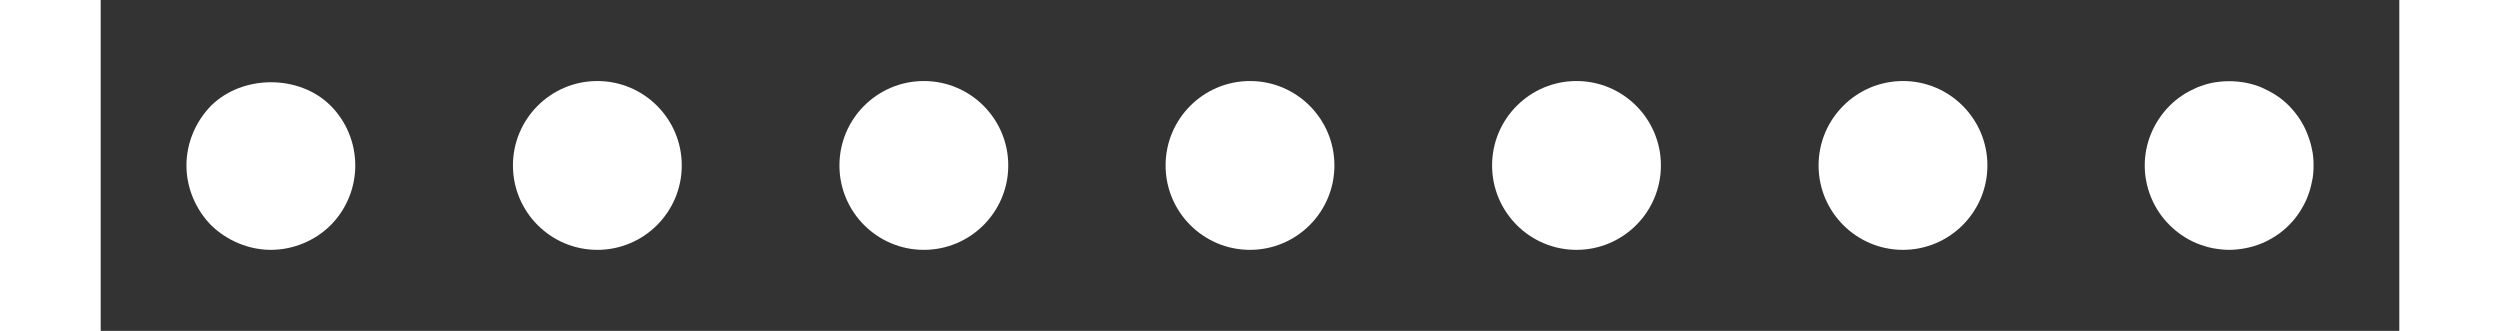
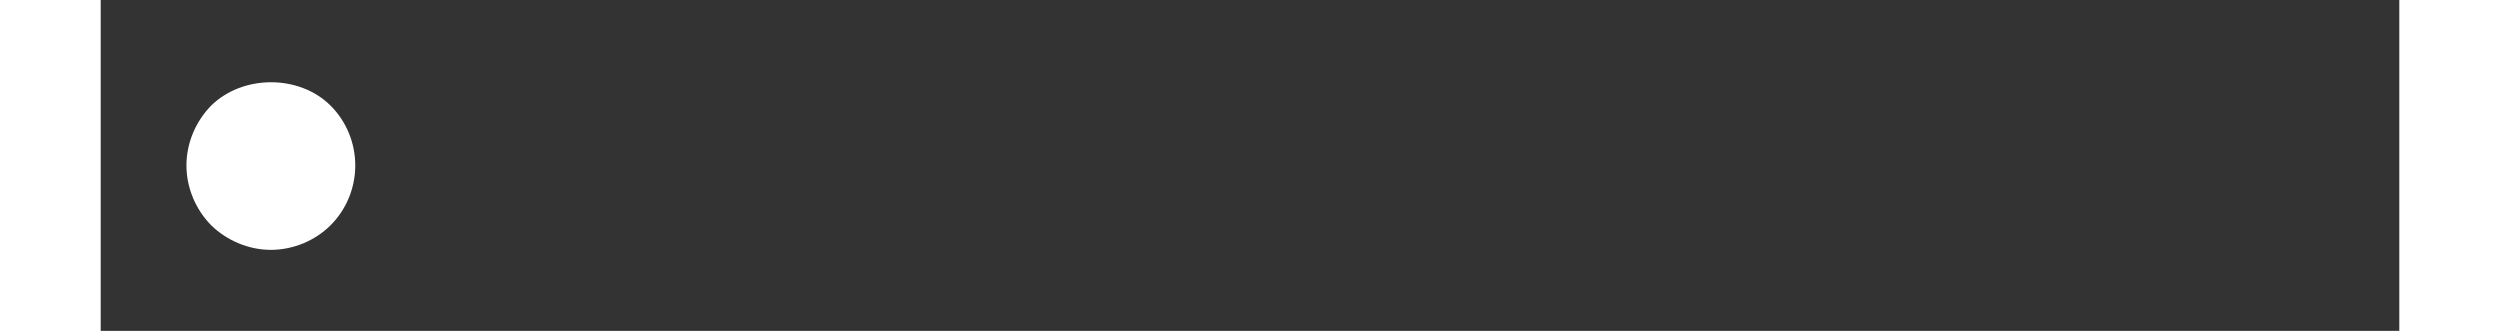
<svg xmlns="http://www.w3.org/2000/svg" id="Layer_165d3aeb94aa39" data-name="Layer 1" viewBox="0 0 68.08 9.8" aria-hidden="true" width="68px" height="9px">
  <rect x="0" y="0" width="68.08" height="9.8" fill="#333333" stroke="none" />
  <defs>
    <linearGradient class="cerosgradient" data-cerosgradient="true" id="CerosGradient_id3136f8c1c" gradientUnits="userSpaceOnUse" x1="50%" y1="100%" x2="50%" y2="0%">
      <stop offset="0%" stop-color="#d1d1d1" />
      <stop offset="100%" stop-color="#d1d1d1" />
    </linearGradient>
    <linearGradient />
    <style>
      .cls-1-65d3aeb94aa39{
        fill: none;
      }

      .cls-1-65d3aeb94aa39, .cls-2-65d3aeb94aa39{
        stroke-width: 0px;
      }

      .cls-2-65d3aeb94aa39{
        fill: #fff;
      }
    </style>
  </defs>
  <g>
    <path class="cls-2-65d3aeb94aa39" d="M5.04,7.4c-.65,0-1.3-.27-1.77-.73-.46-.47-.73-1.11-.73-1.77s.27-1.3.73-1.77c.93-.92,2.61-.93,3.54,0,.47.47.73,1.11.73,1.77s-.26,1.3-.73,1.77c-.46.46-1.11.73-1.77.73Z" />
-     <path class="cls-2-65d3aeb94aa39" d="M50.88,4.9c0-1.38,1.12-2.5,2.5-2.5h0c1.38,0,2.5,1.12,2.5,2.5h0c0,1.38-1.12,2.5-2.5,2.5h0c-1.38,0-2.5-1.12-2.5-2.5ZM41.21,4.9c0-1.38,1.12-2.5,2.5-2.5h0c1.38,0,2.5,1.12,2.5,2.5h0c0,1.38-1.12,2.5-2.5,2.5h0c-1.38,0-2.5-1.12-2.5-2.5ZM31.54,4.9c0-1.38,1.12-2.5,2.5-2.5h0c1.38,0,2.5,1.12,2.5,2.5h0c0,1.38-1.12,2.5-2.5,2.5h0c-1.38,0-2.5-1.12-2.5-2.5ZM21.88,4.9c0-1.38,1.12-2.5,2.5-2.5h0c1.38,0,2.5,1.12,2.5,2.5h0c0,1.38-1.12,2.5-2.5,2.5h0c-1.38,0-2.5-1.12-2.5-2.5ZM12.21,4.9c0-1.38,1.12-2.5,2.5-2.5h0c1.38,0,2.5,1.12,2.5,2.5h0c0,1.38-1.12,2.5-2.5,2.5h0c-1.38,0-2.5-1.12-2.5-2.5Z" />
-     <path class="cls-2-65d3aeb94aa39" d="M63.04,7.4c-.16,0-.32-.02-.49-.05-.15-.03-.31-.08-.46-.14s-.3-.14-.43-.23c-.14-.09-.27-.2-.38-.31-.47-.46-.74-1.11-.74-1.77s.27-1.3.74-1.77c.11-.11.24-.22.38-.31.13-.09.28-.16.43-.23.15-.06.31-.11.46-.14.33-.06.66-.06.98,0,.16.03.32.08.47.14.15.07.29.14.43.23.14.09.27.2.38.31.12.12.22.25.31.38.09.14.17.28.23.44.06.15.11.3.14.46.04.16.05.33.05.49s-.01.33-.05.49c-.03.16-.08.32-.14.47-.06.15-.14.29-.23.43-.09.14-.19.26-.31.38-.11.11-.24.22-.38.31-.14.09-.28.17-.43.23-.15.06-.31.11-.47.14-.16.03-.32.05-.49.05Z" />
  </g>
  <rect class="cls-1-65d3aeb94aa39" width="68.08" height="9.8" />
</svg>